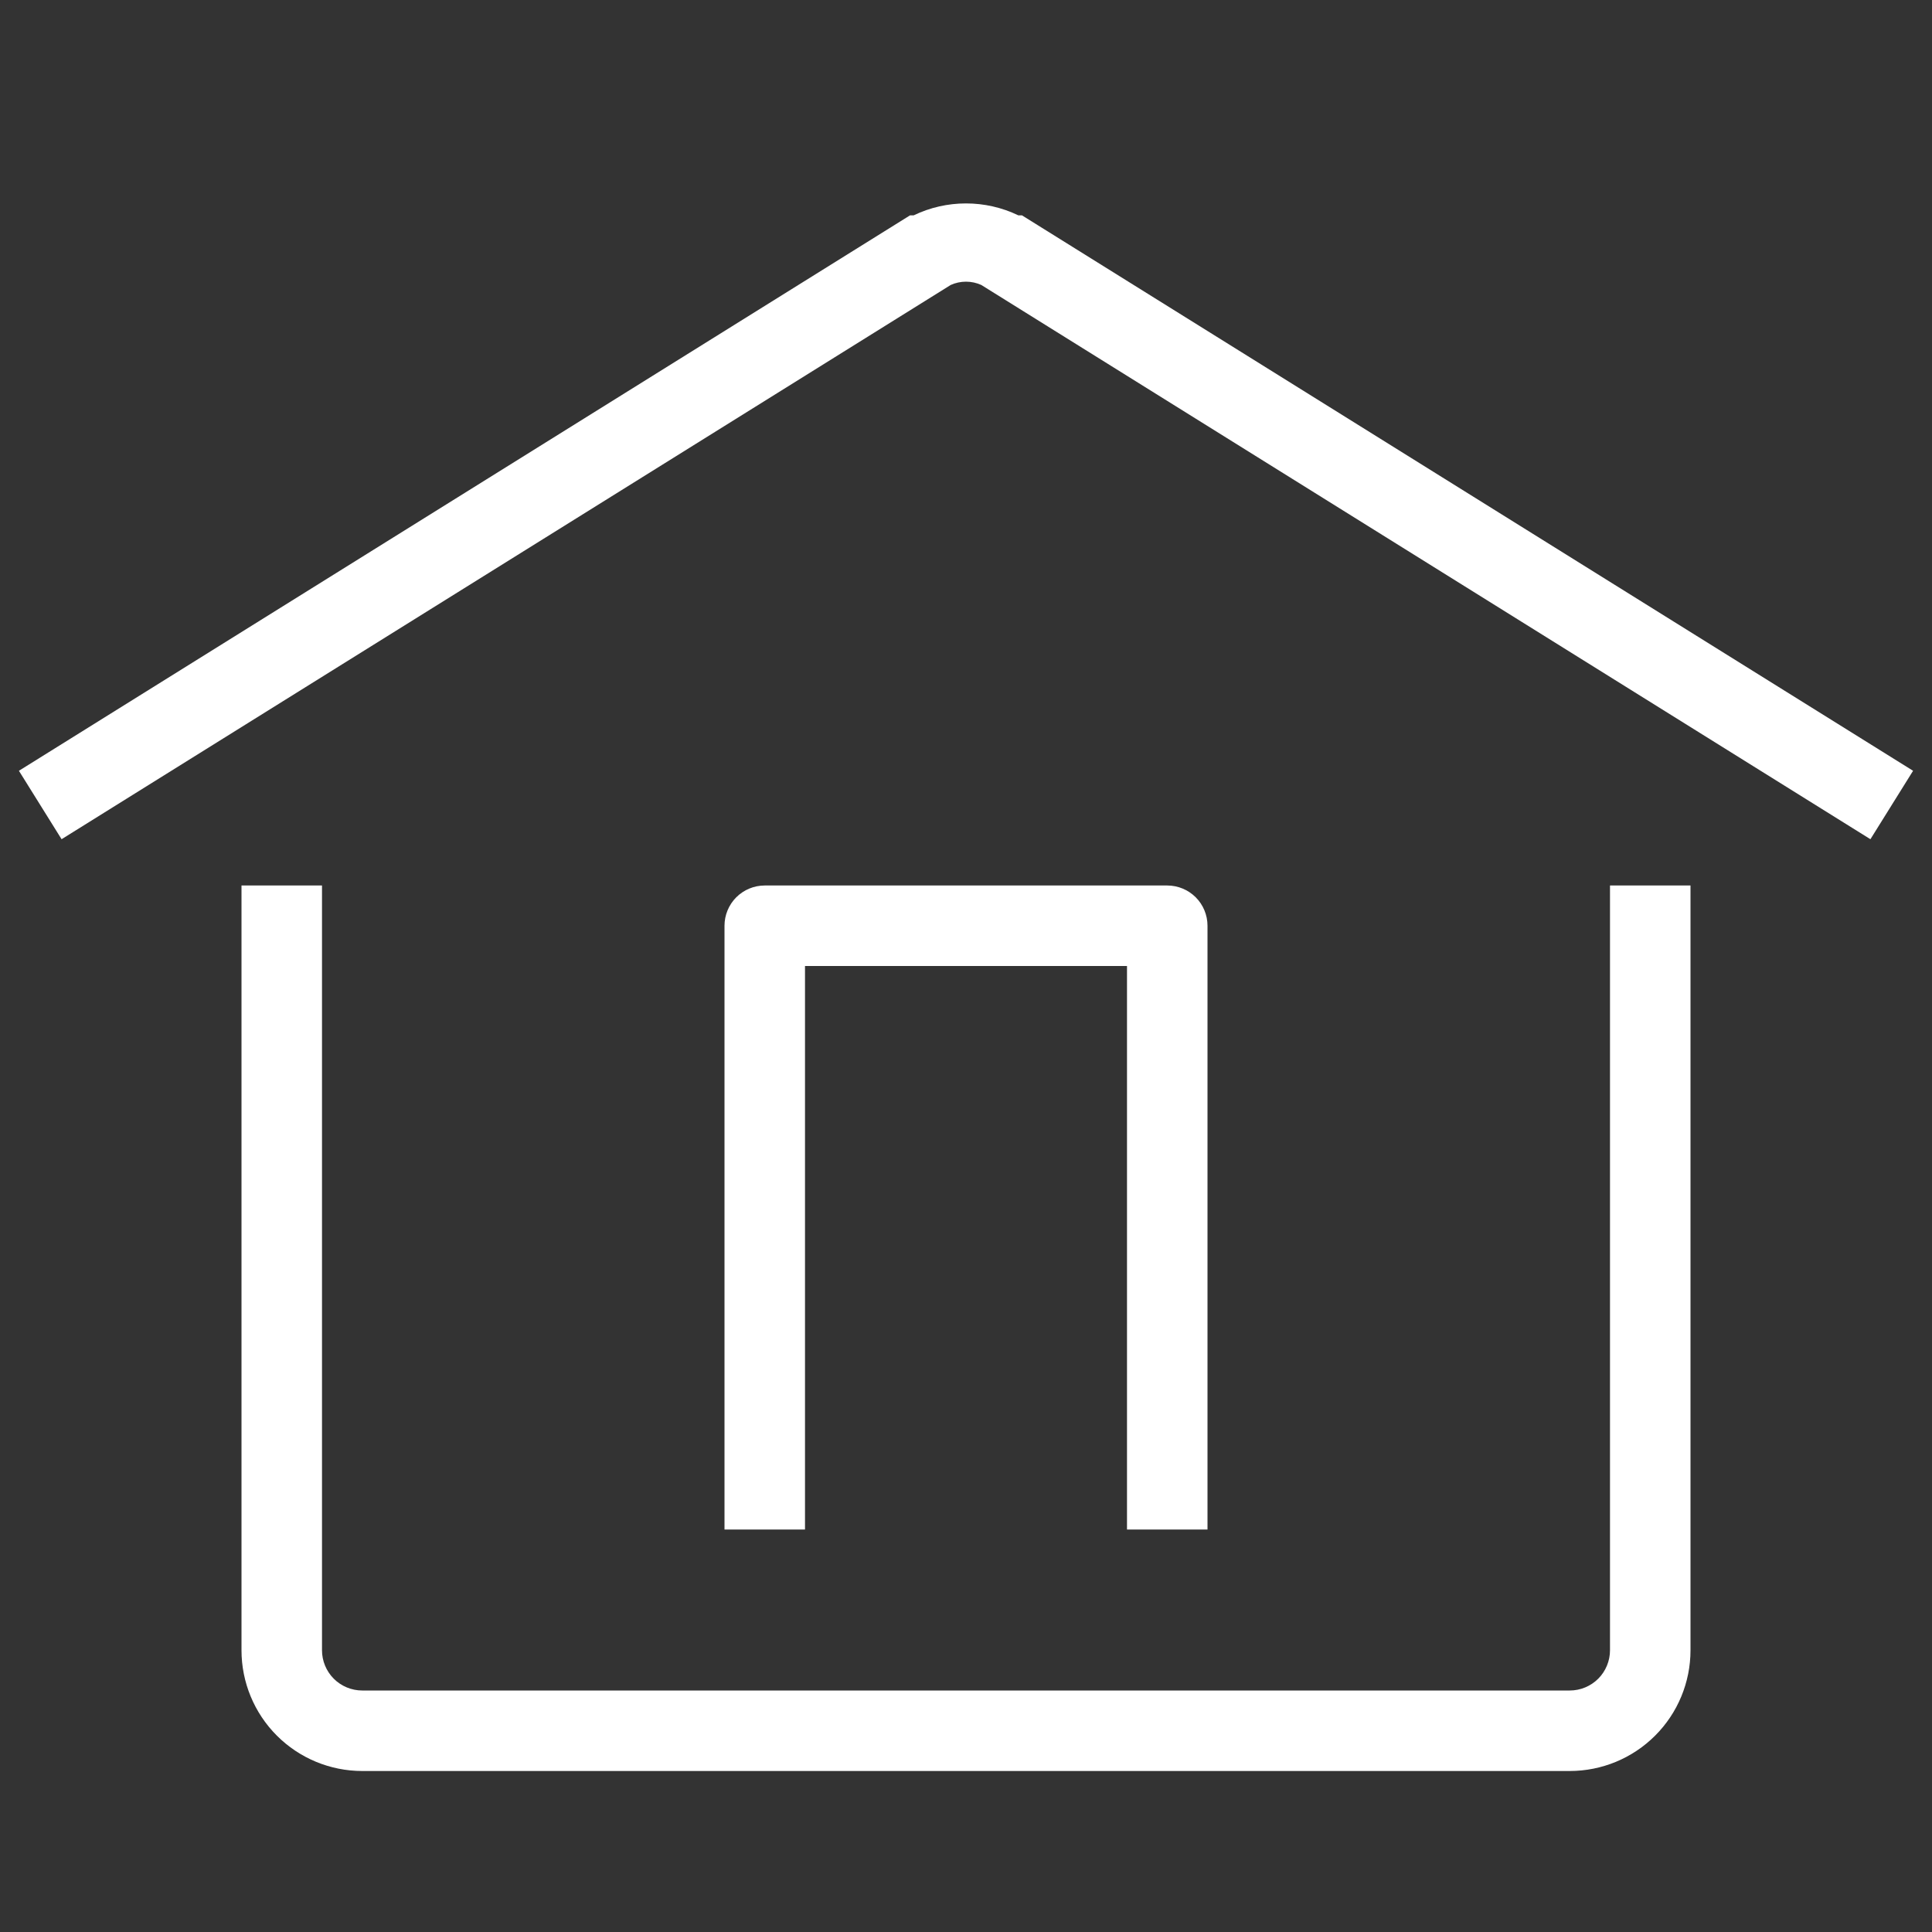
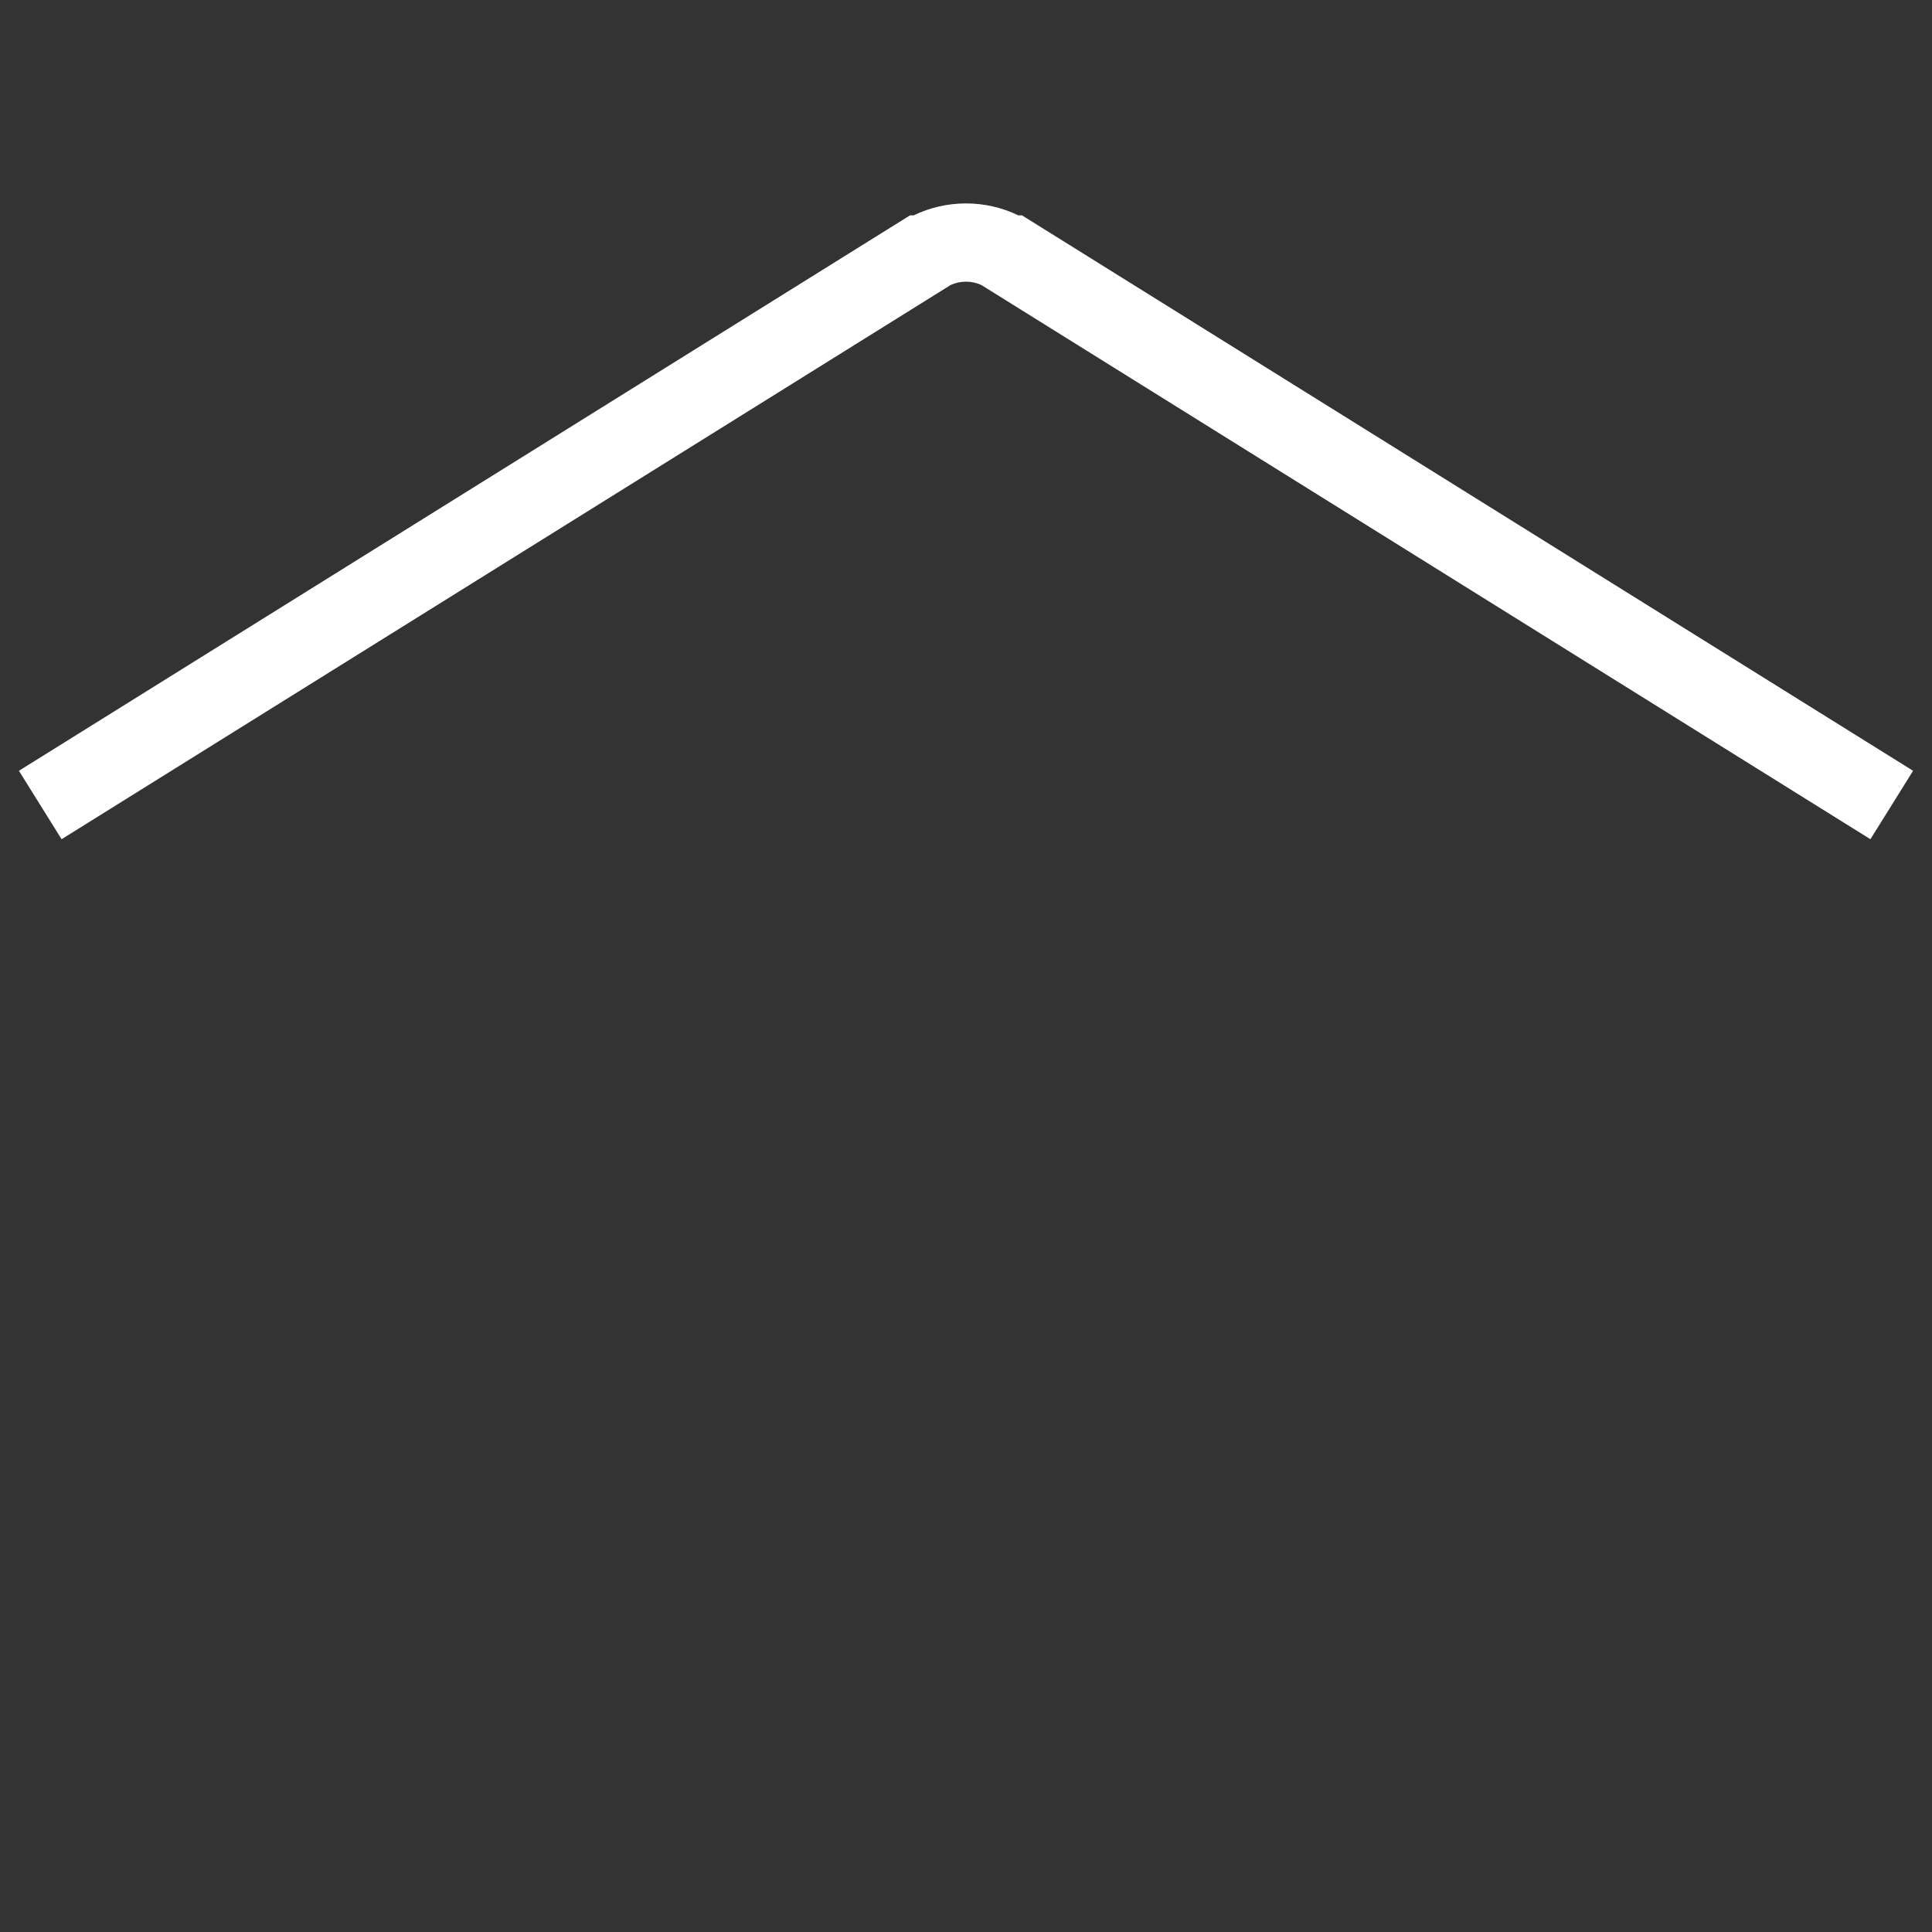
<svg xmlns="http://www.w3.org/2000/svg" width="72" height="72" viewBox="0 0 72 72" fill="none">
  <rect x="0" y="0" width="72" height="72" fill="#333333" stroke="none" />
-   <path d="M60 61.5C60 61.898 59.842 62.279 59.561 62.561C59.279 62.842 58.898 63 58.5 63H13.5C13.102 63 12.721 62.842 12.439 62.561C12.158 62.279 12 61.898 12 61.5V33H9V61.5C9 62.694 9.474 63.838 10.318 64.682C11.162 65.526 12.306 66 13.5 66H58.5C59.694 66 60.838 65.526 61.682 64.682C62.526 63.838 63 62.694 63 61.5V33H60V61.5Z" fill="white" />
  <path d="M38.085 8.025H37.95C37.342 7.732 36.675 7.581 36 7.581C35.325 7.581 34.658 7.732 34.05 8.025H33.915L0.705 28.725L2.295 31.275L35.43 10.62C35.609 10.539 35.803 10.497 36 10.497C36.197 10.497 36.391 10.539 36.57 10.62L69.705 31.275L71.295 28.725L38.085 8.025Z" fill="white" />
-   <path d="M45 57V34.5C45 34.102 44.842 33.721 44.561 33.439C44.279 33.158 43.898 33 43.5 33H28.5C28.102 33 27.721 33.158 27.439 33.439C27.158 33.721 27 34.102 27 34.5V57H30V36H42V57H45Z" fill="white" />
</svg>